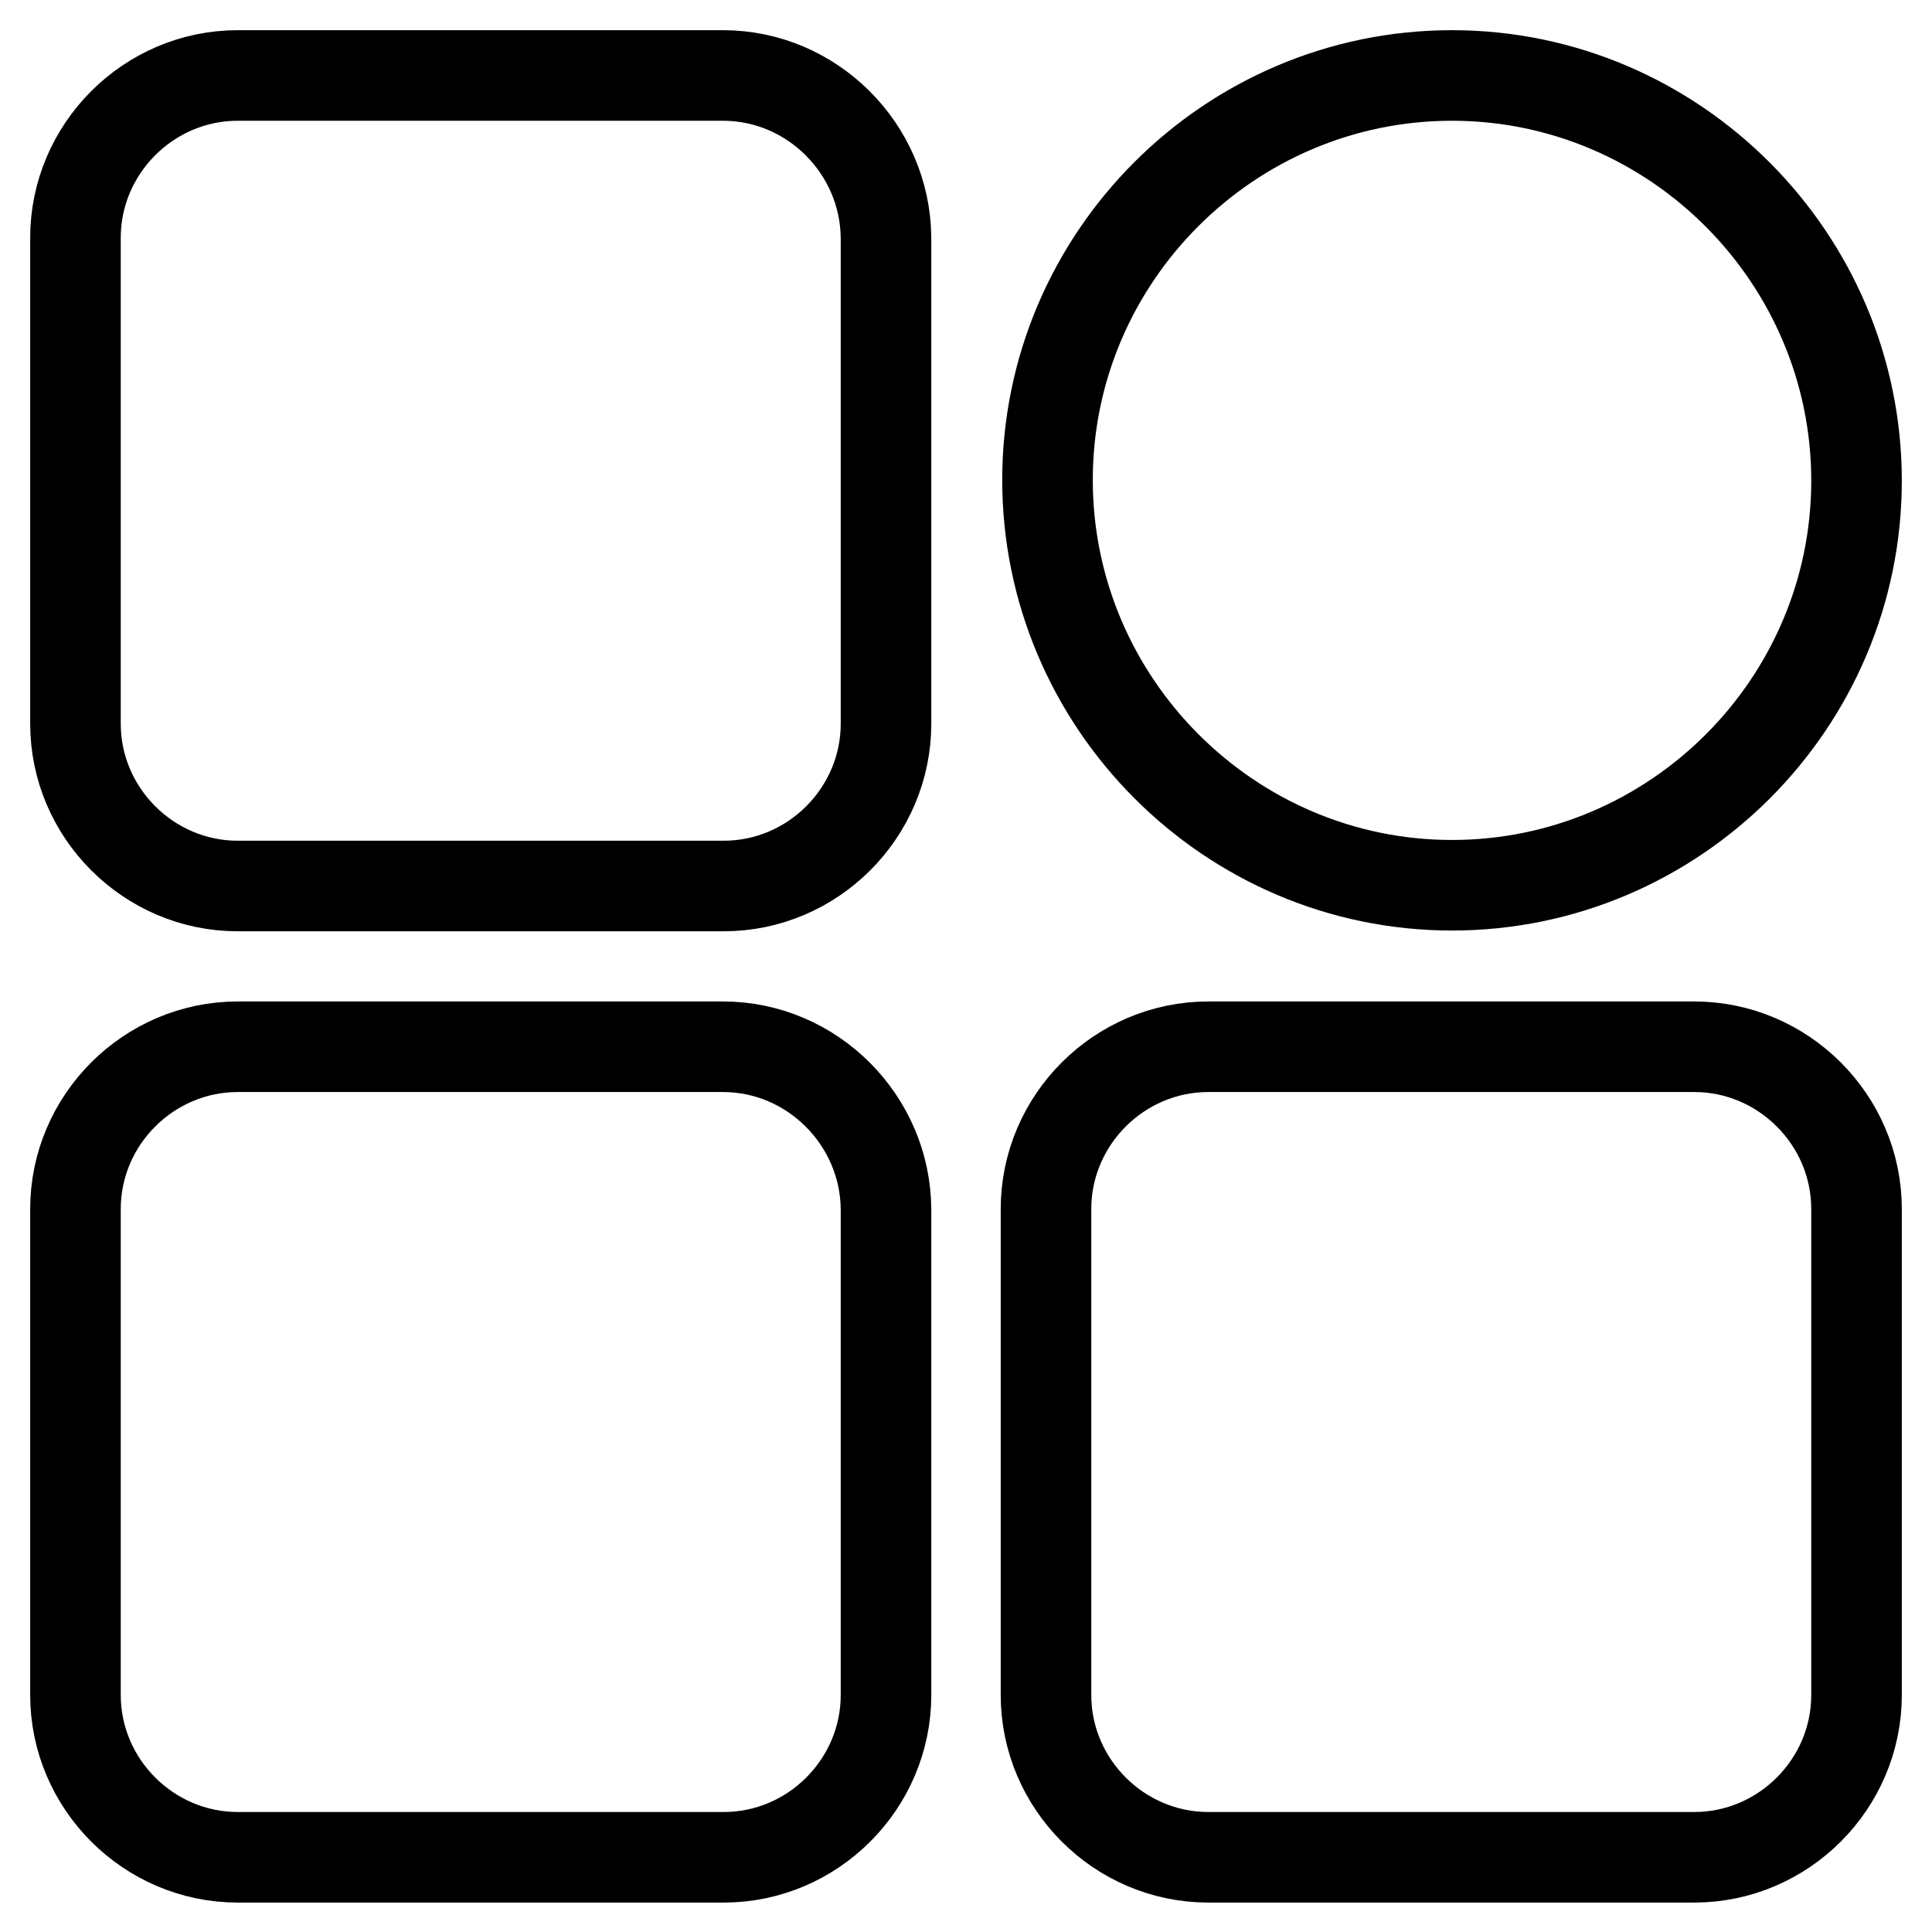
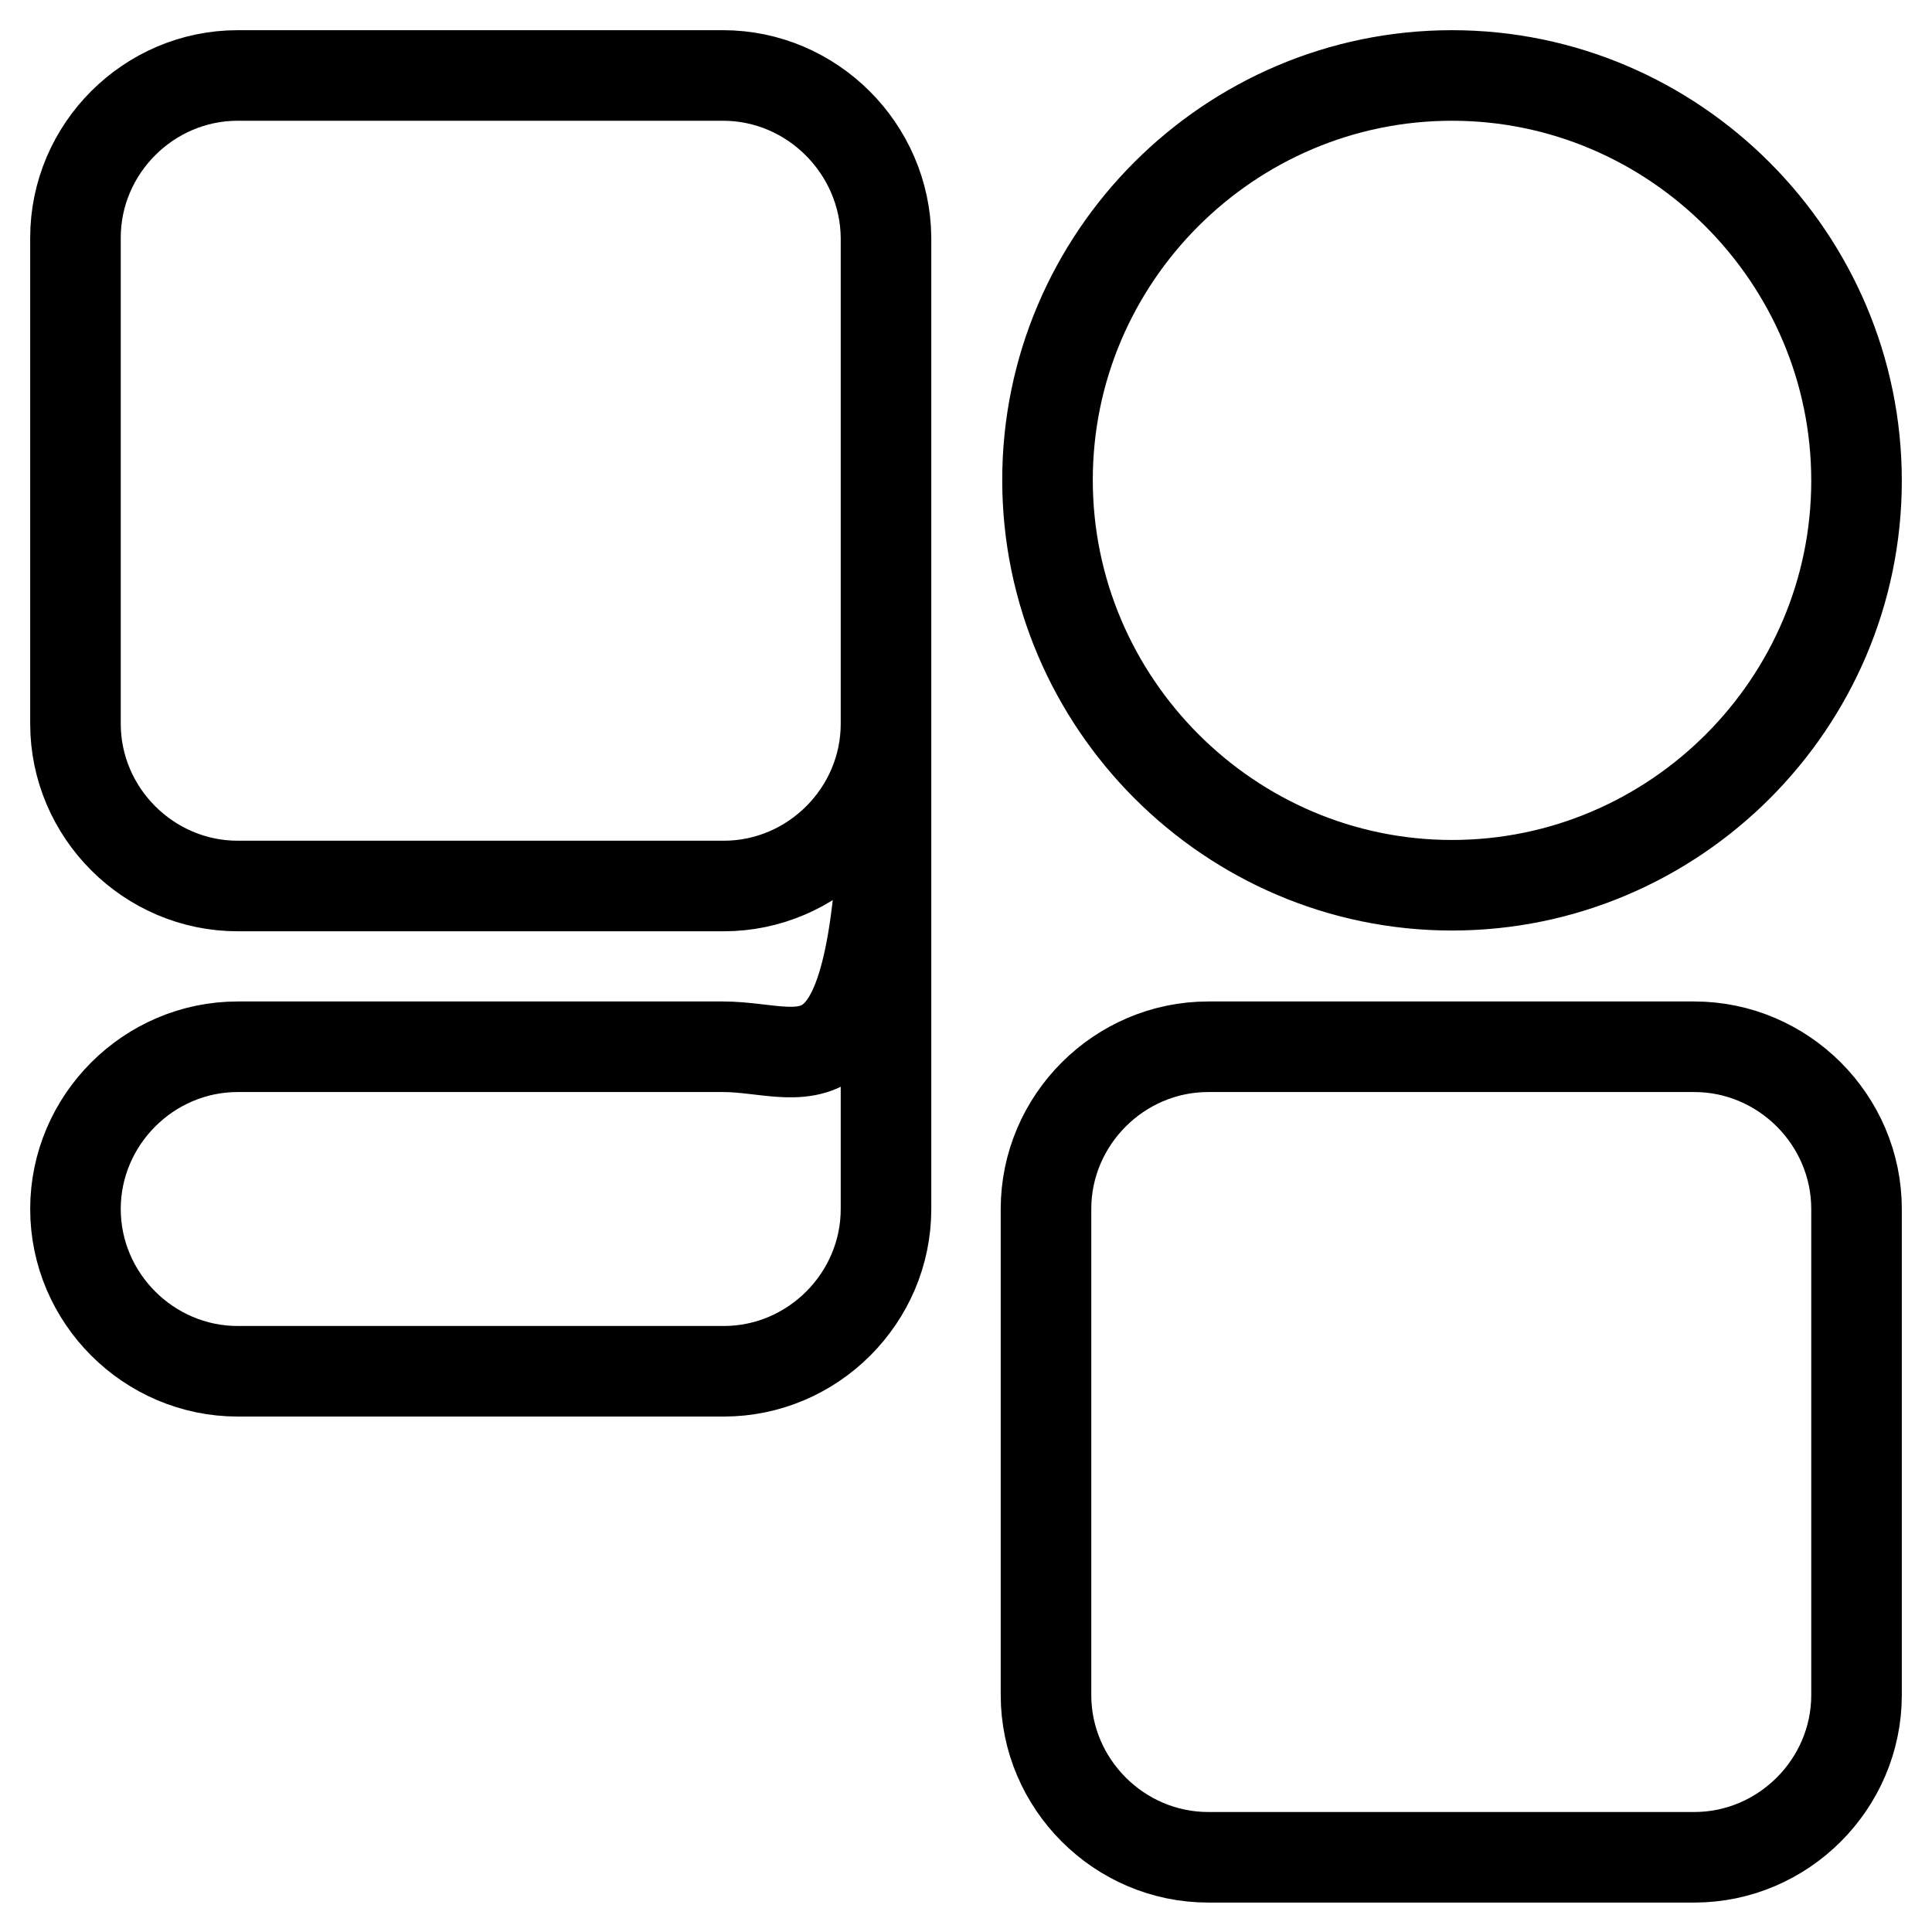
<svg xmlns="http://www.w3.org/2000/svg" version="1.1" x="0px" y="0px" viewBox="0 0 256 256" enable-background="new 0 0 256 256" xml:space="preserve">
  <g>
-     <path stroke-width="12" fill-opacity="0" stroke="#000000" d="M95.8,10H31.5C19.7,10,10,19.7,10,31.5v64.4c0,11.8,9.7,21.5,21.5,21.5h64.4c11.8,0,21.5-9.7,21.5-21.5 V31.5C117.3,19.7,107.6,10,95.8,10z M192.4,117.3c29.5,0,53.6-24.1,53.6-53.6S221.9,10,192.4,10s-53.6,24.1-53.6,53.6 S162.9,117.3,192.4,117.3z M95.8,138.7H31.5c-11.8,0-21.5,9.7-21.5,21.5v64.4c0,11.8,9.7,21.5,21.5,21.5h64.4 c11.8,0,21.5-9.7,21.5-21.5v-64.4C117.3,148.4,107.6,138.7,95.8,138.7z M224.5,138.7h-64.4c-11.8,0-21.5,9.7-21.5,21.5v64.4 c0,11.8,9.7,21.5,21.5,21.5h64.4c11.8,0,21.5-9.7,21.5-21.5v-64.4C246,148.4,236.3,138.7,224.5,138.7z" />
+     <path stroke-width="12" fill-opacity="0" stroke="#000000" d="M95.8,10H31.5C19.7,10,10,19.7,10,31.5v64.4c0,11.8,9.7,21.5,21.5,21.5h64.4c11.8,0,21.5-9.7,21.5-21.5 V31.5C117.3,19.7,107.6,10,95.8,10z M192.4,117.3c29.5,0,53.6-24.1,53.6-53.6S221.9,10,192.4,10s-53.6,24.1-53.6,53.6 S162.9,117.3,192.4,117.3z M95.8,138.7H31.5c-11.8,0-21.5,9.7-21.5,21.5c0,11.8,9.7,21.5,21.5,21.5h64.4 c11.8,0,21.5-9.7,21.5-21.5v-64.4C117.3,148.4,107.6,138.7,95.8,138.7z M224.5,138.7h-64.4c-11.8,0-21.5,9.7-21.5,21.5v64.4 c0,11.8,9.7,21.5,21.5,21.5h64.4c11.8,0,21.5-9.7,21.5-21.5v-64.4C246,148.4,236.3,138.7,224.5,138.7z" />
  </g>
</svg>